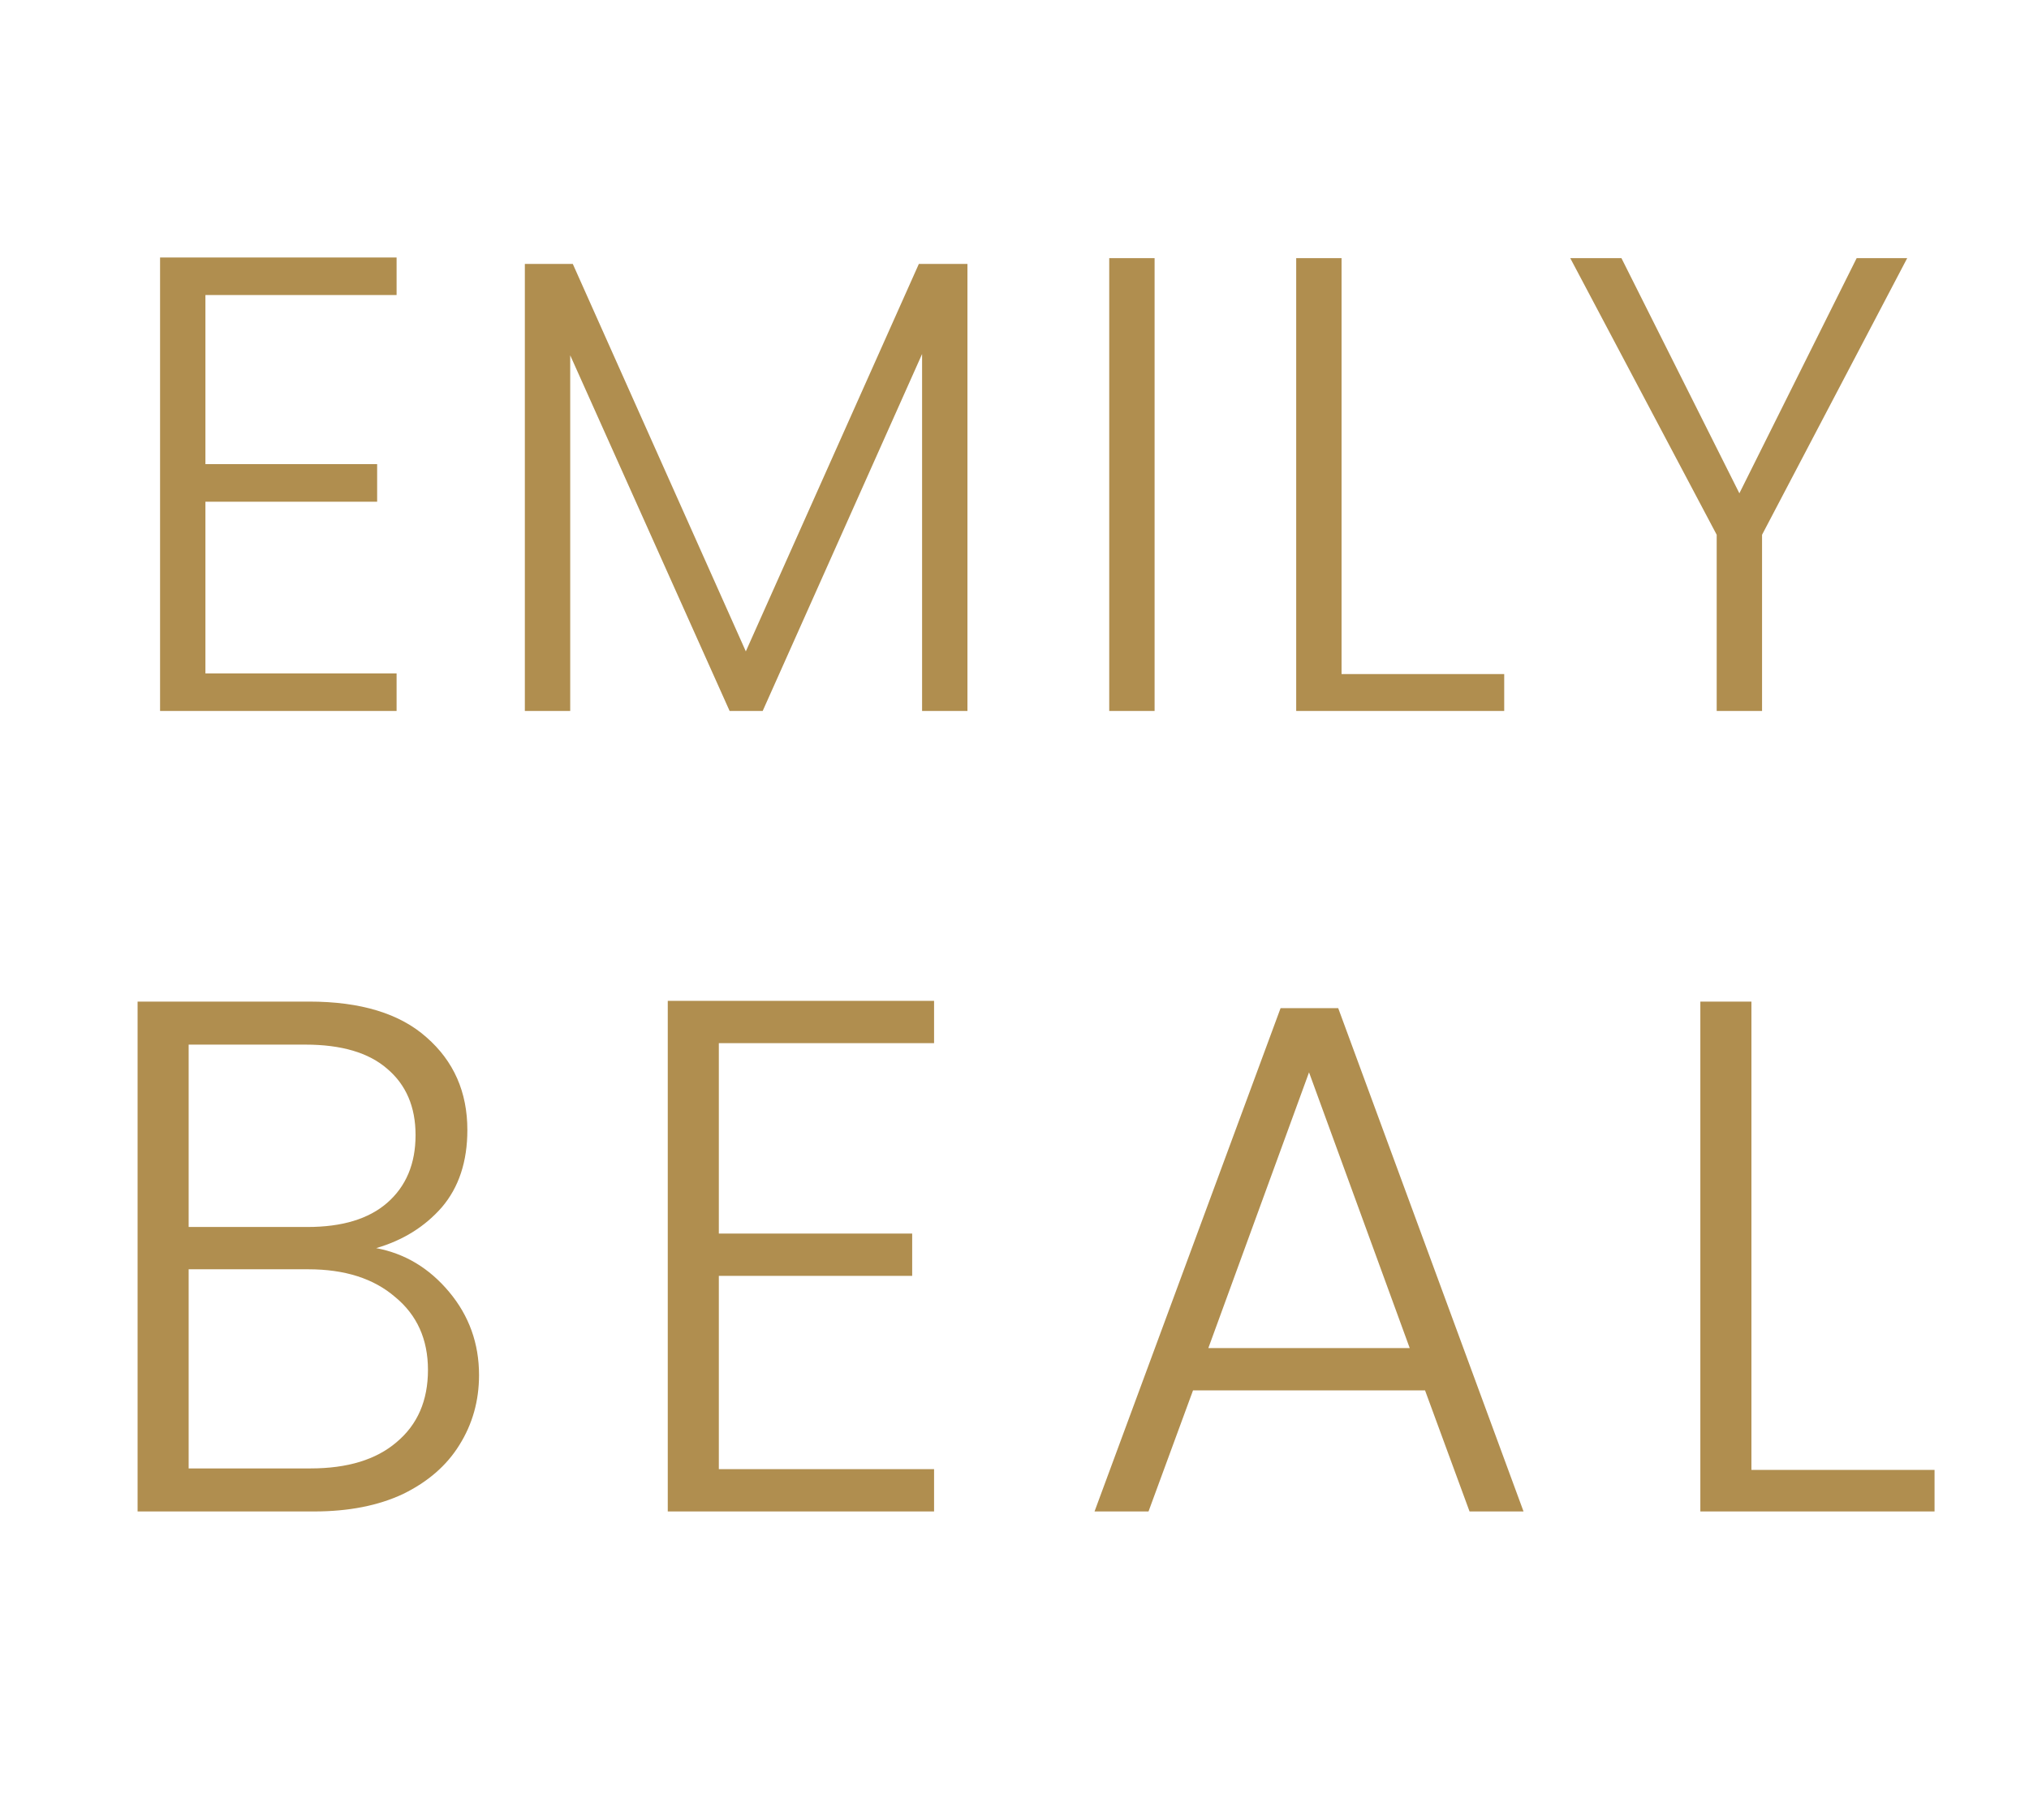
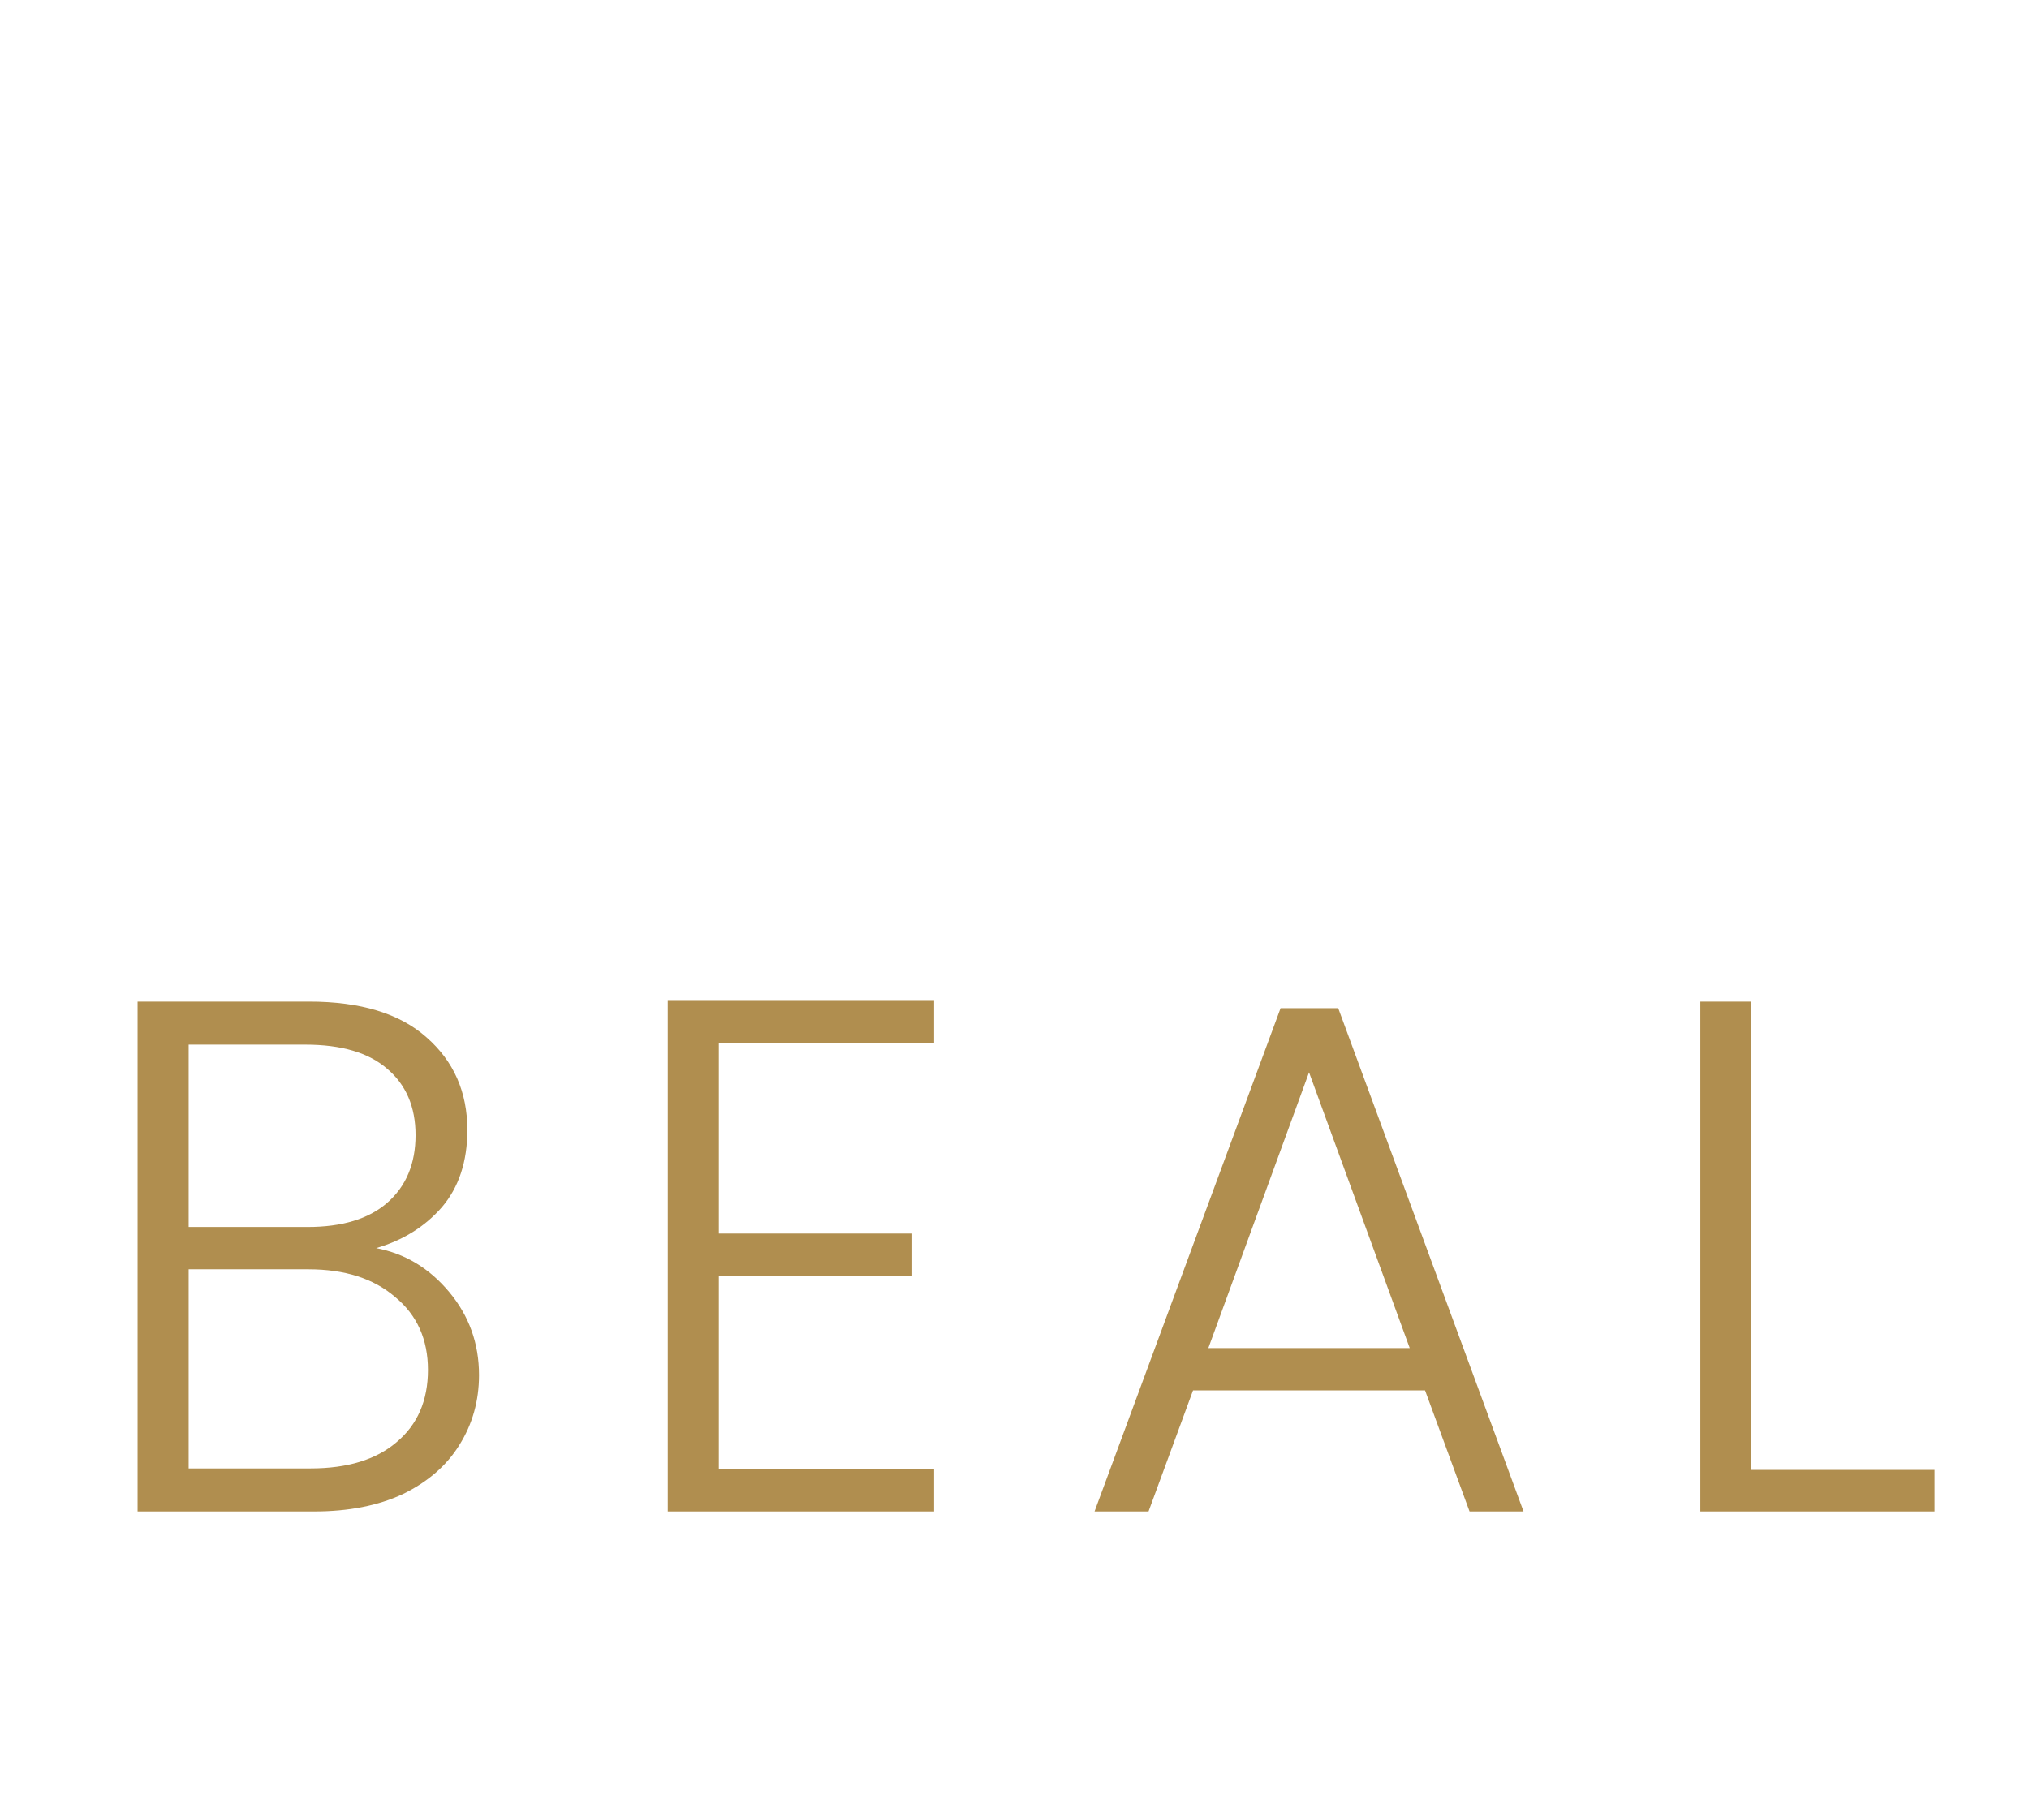
<svg xmlns="http://www.w3.org/2000/svg" width="408" height="366" viewBox="0 0 408 366" fill="none">
-   <path d="M41.307 59.343V93.353H75.838V100.911H41.307V135.442H79.748V143H32.186V51.785H79.748V59.343H41.307ZM194.538 53.088V143H185.417V71.201L153.362 143H146.716L114.661 71.462V143H105.539V53.088H115.182L149.974 131.012L184.765 53.088H194.538ZM232.171 51.916V143H223.049V51.916H232.171ZM269.766 135.573H302.473V143H260.645V51.916H269.766V135.573ZM383.511 51.916L354.322 107.557V143H345.2V107.557L315.751 51.916H326.045L349.761 99.217L373.347 51.916H383.511Z" fill="#B08E4F" />
  <path d="M75.64 251.037C81.411 252.113 86.301 255.048 90.311 259.84C94.321 264.633 96.326 270.208 96.326 276.565C96.326 281.749 95.006 286.444 92.365 290.649C89.822 294.757 86.057 298.034 81.068 300.479C76.08 302.826 70.114 304 63.17 304H27.666V201.449H62.143C72.51 201.449 80.384 203.846 85.763 208.638C91.24 213.431 93.979 219.641 93.979 227.27C93.979 233.628 92.267 238.812 88.844 242.822C85.421 246.734 81.019 249.473 75.64 251.037ZM37.936 246.783H61.849C68.794 246.783 74.124 245.169 77.841 241.941C81.655 238.616 83.562 234.068 83.562 228.297C83.562 222.625 81.655 218.174 77.841 214.947C74.124 211.719 68.647 210.105 61.409 210.105H37.936V246.783ZM62.436 295.344C69.87 295.344 75.64 293.584 79.748 290.062C83.954 286.541 86.057 281.7 86.057 275.538C86.057 269.376 83.856 264.486 79.455 260.867C75.151 257.15 69.332 255.292 61.996 255.292H37.936V295.344H62.436ZM144.547 209.812V248.103H183.425V256.612H144.547V295.491H187.827V304H134.277V201.303H187.827V209.812H144.547ZM286.553 279.646H239.899L230.949 304H220.093L257.504 202.77H269.094L306.359 304H295.502L286.553 279.646ZM283.472 271.137L263.226 215.68L242.98 271.137H283.472ZM352.183 295.637H389.007V304H341.913V201.449H352.183V295.637Z" fill="#B08E4F" />
</svg>